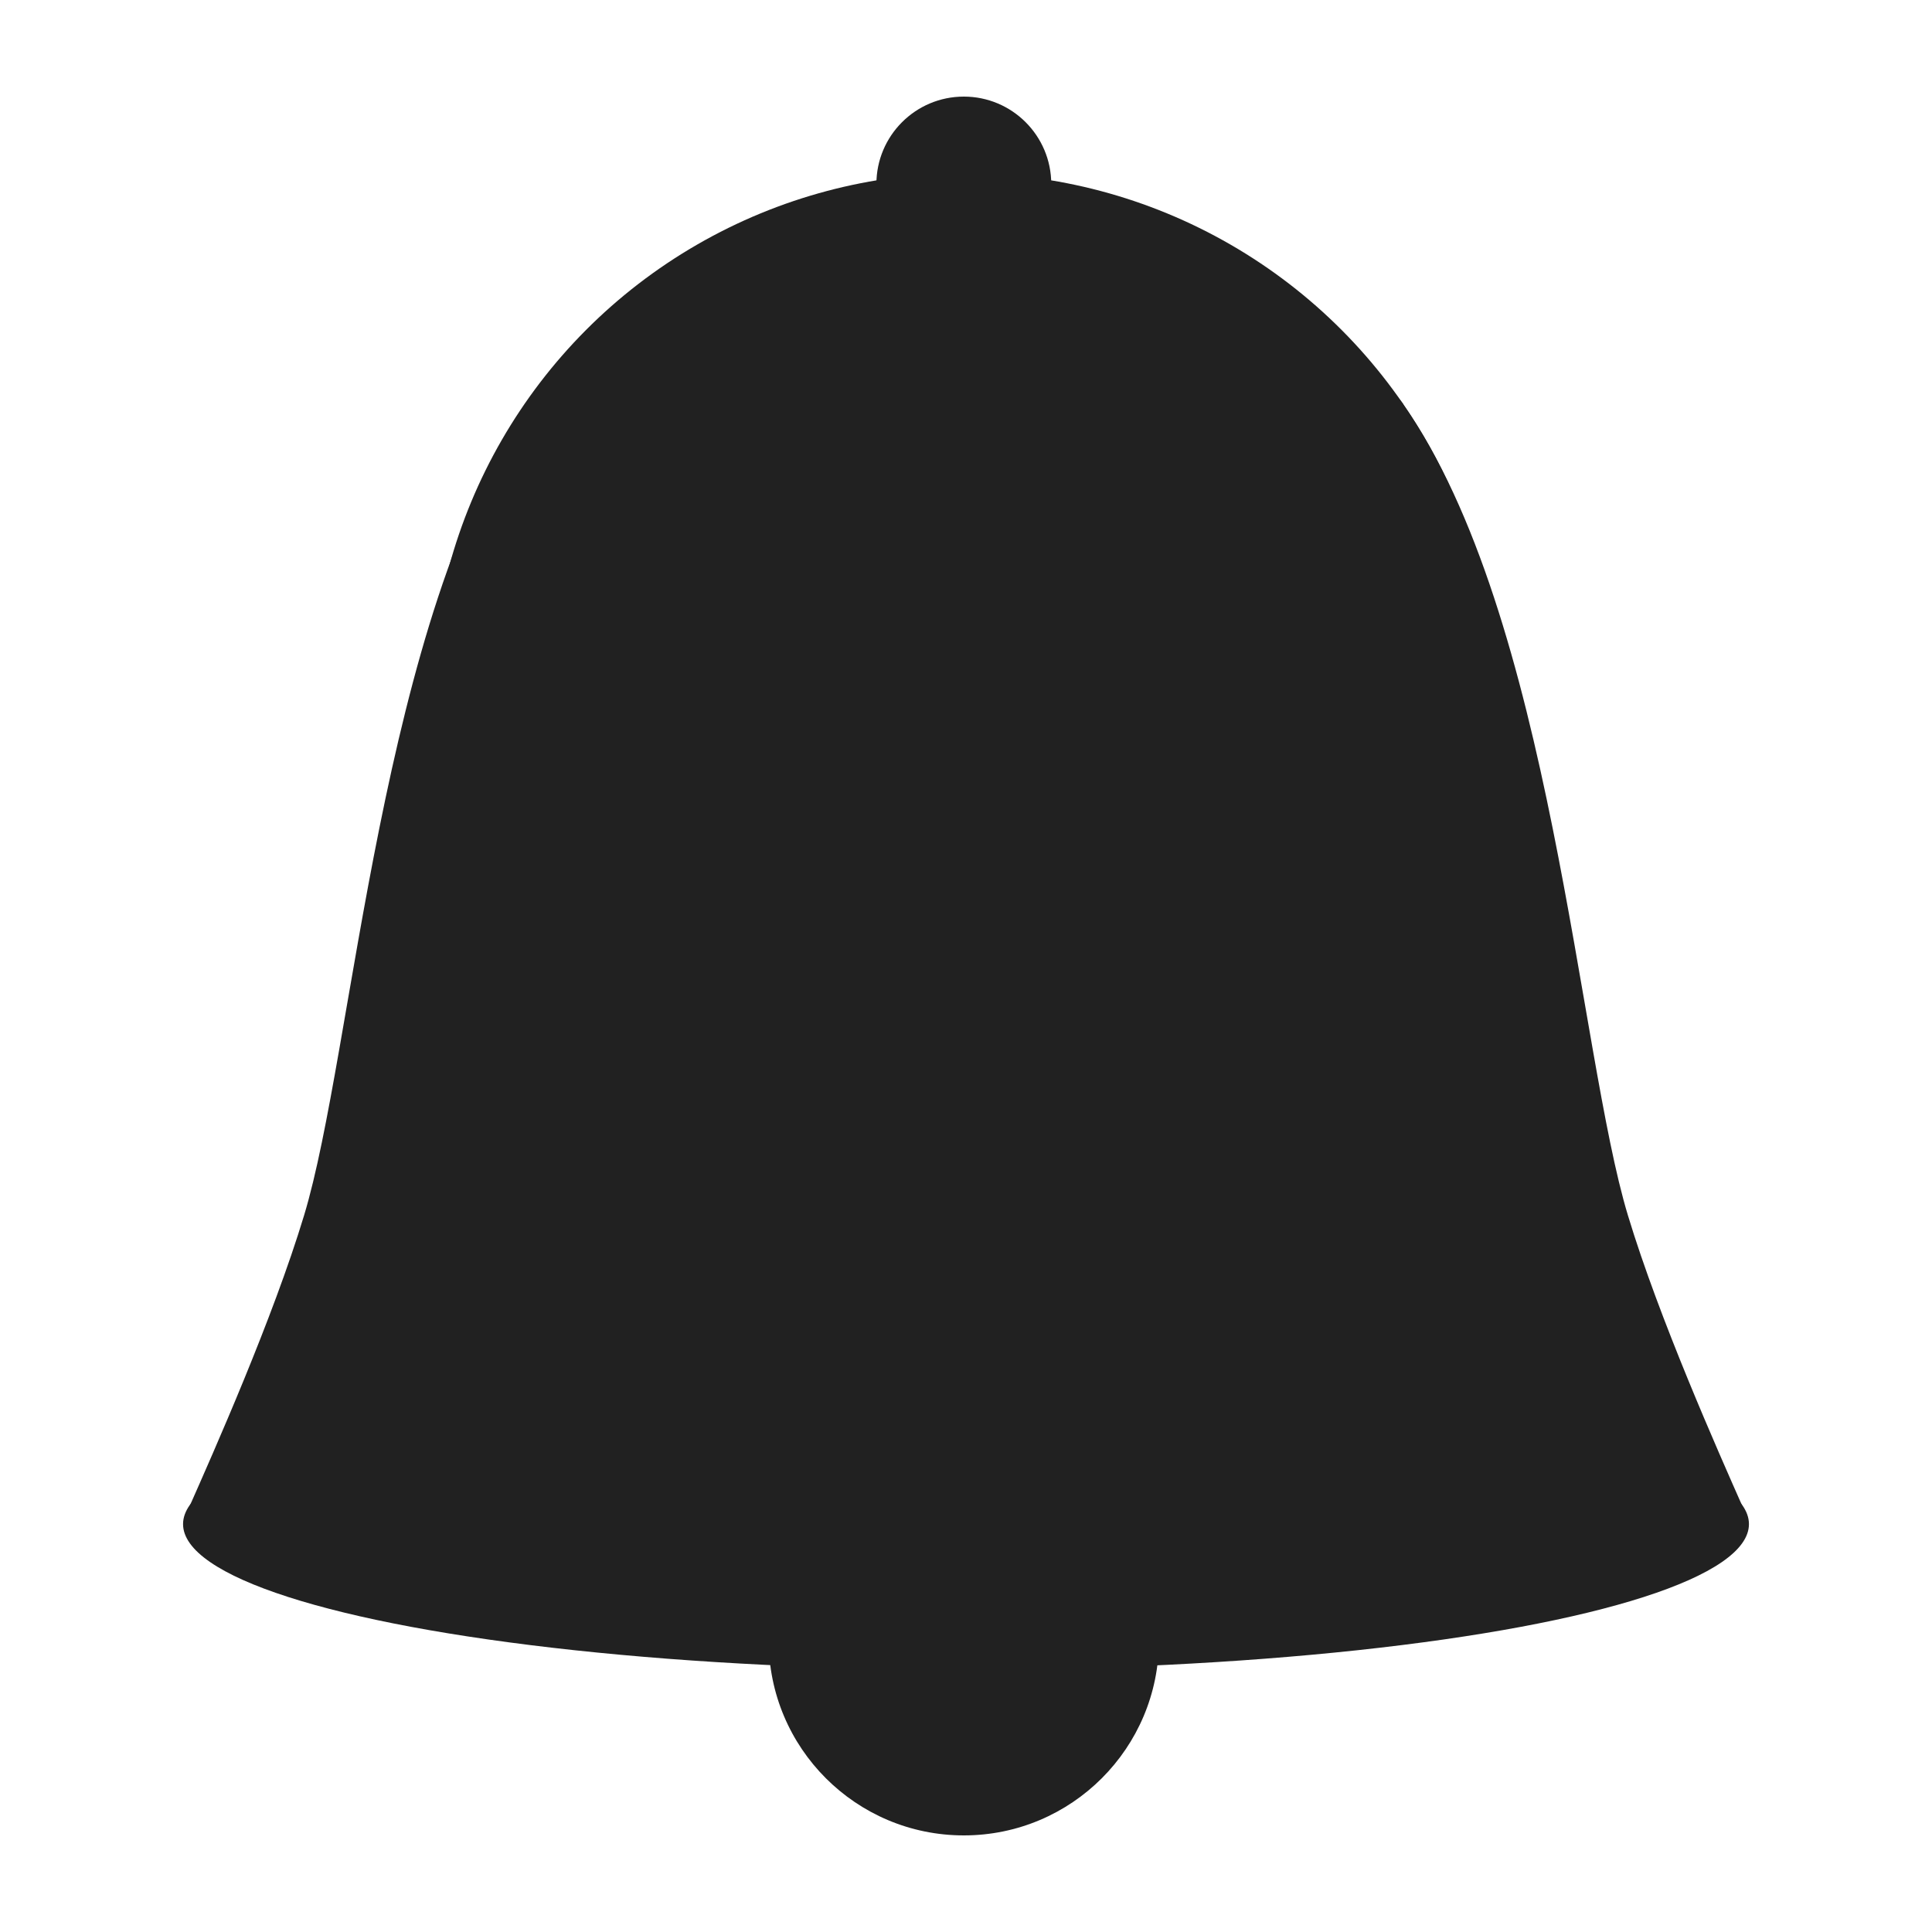
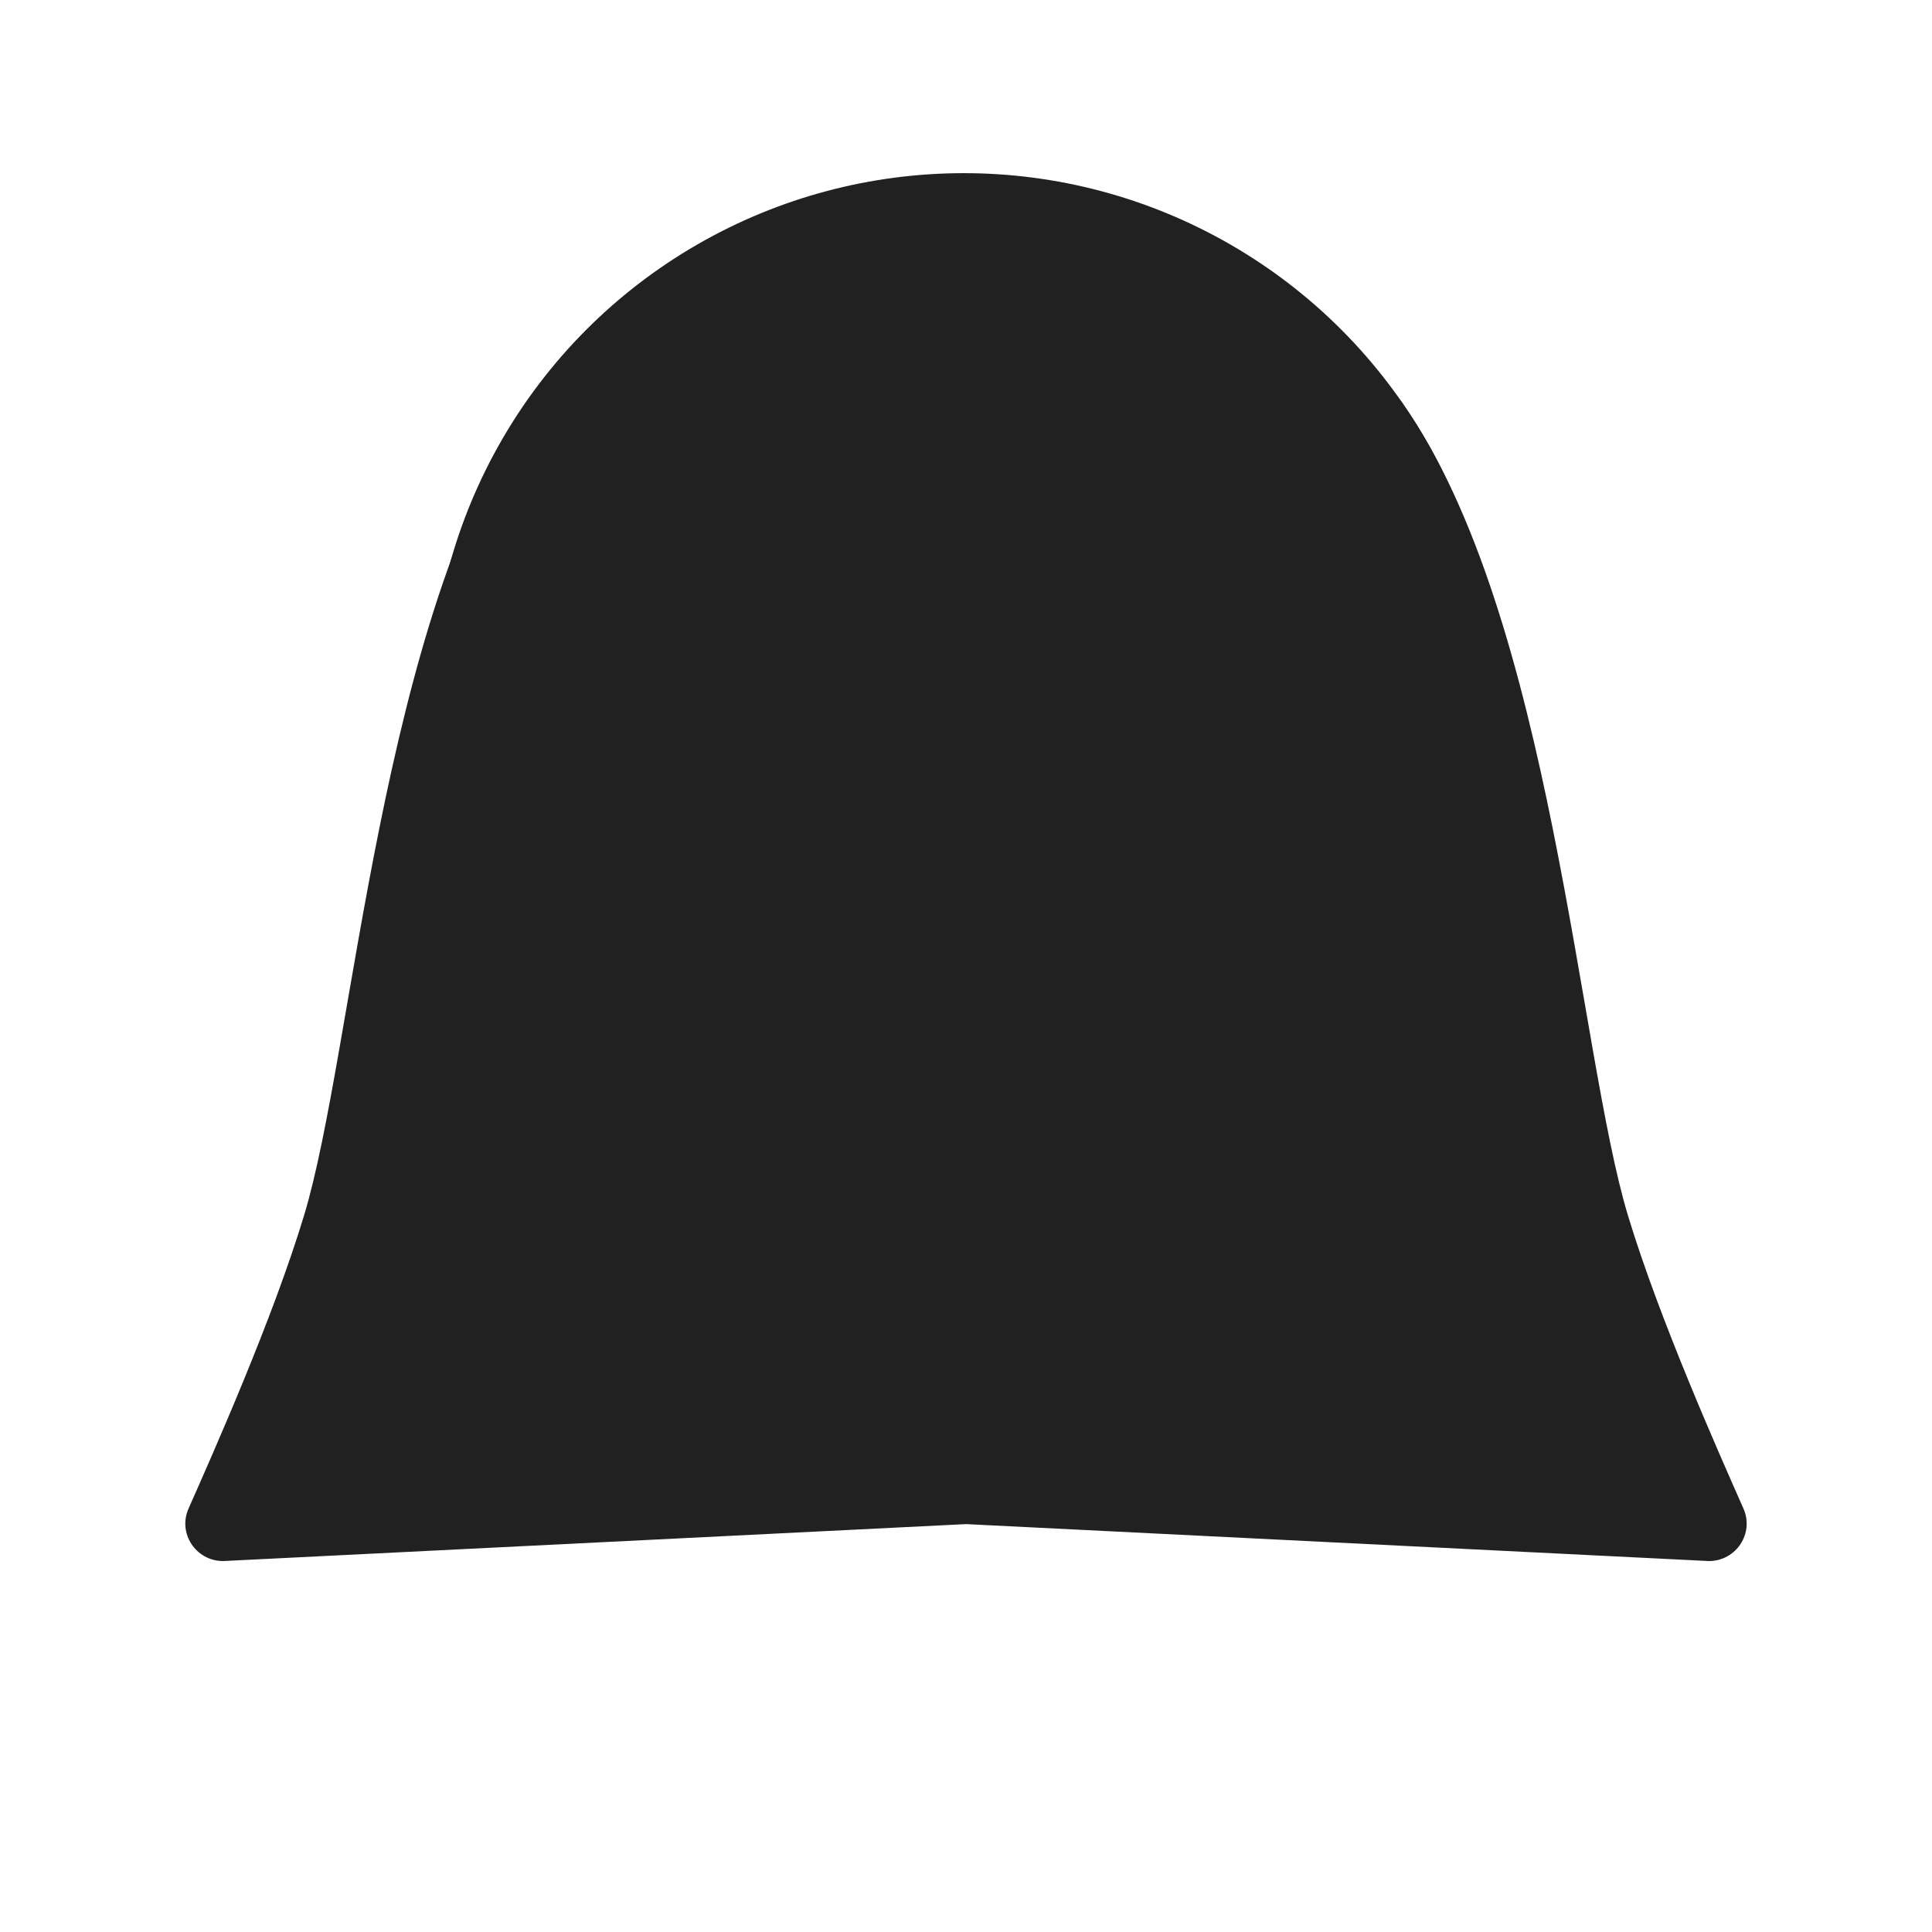
<svg xmlns="http://www.w3.org/2000/svg" id="icon" version="1.1" viewBox="0 0 80 80">
  <defs>
    <style>
      .st0 {
        fill: #212121;
      }
    </style>
  </defs>
  <circle class="st0" cx="39.91" cy="29.26" r="22.09" />
-   <circle class="st0" cx="39.91" cy="67.92" r="8.08" />
-   <circle class="st0" cx="39.91" cy="7.62" r="3.62" />
-   <ellipse class="st0" cx="40" cy="63.11" rx="32.42" ry="6.03" />
  <path class="st0" d="M58.11,16.75c6.13,8.73,7.25,26.83,9.3,33.58,1.29,4.27,3.74,9.78,4.78,12.13.46,1.03-.3,2.18-1.43,2.18l-30.76-1.53V28.44s14.03-17.51,18.11-11.7Z" />
  <path class="st0" d="M21.89,16.75c-6.13,8.73-7.25,26.83-9.3,33.58-1.29,4.27-3.74,9.78-4.78,12.13-.46,1.03.3,2.18,1.43,2.18l30.76-1.53V28.44s-14.03-17.51-18.11-11.7Z" />
</svg>